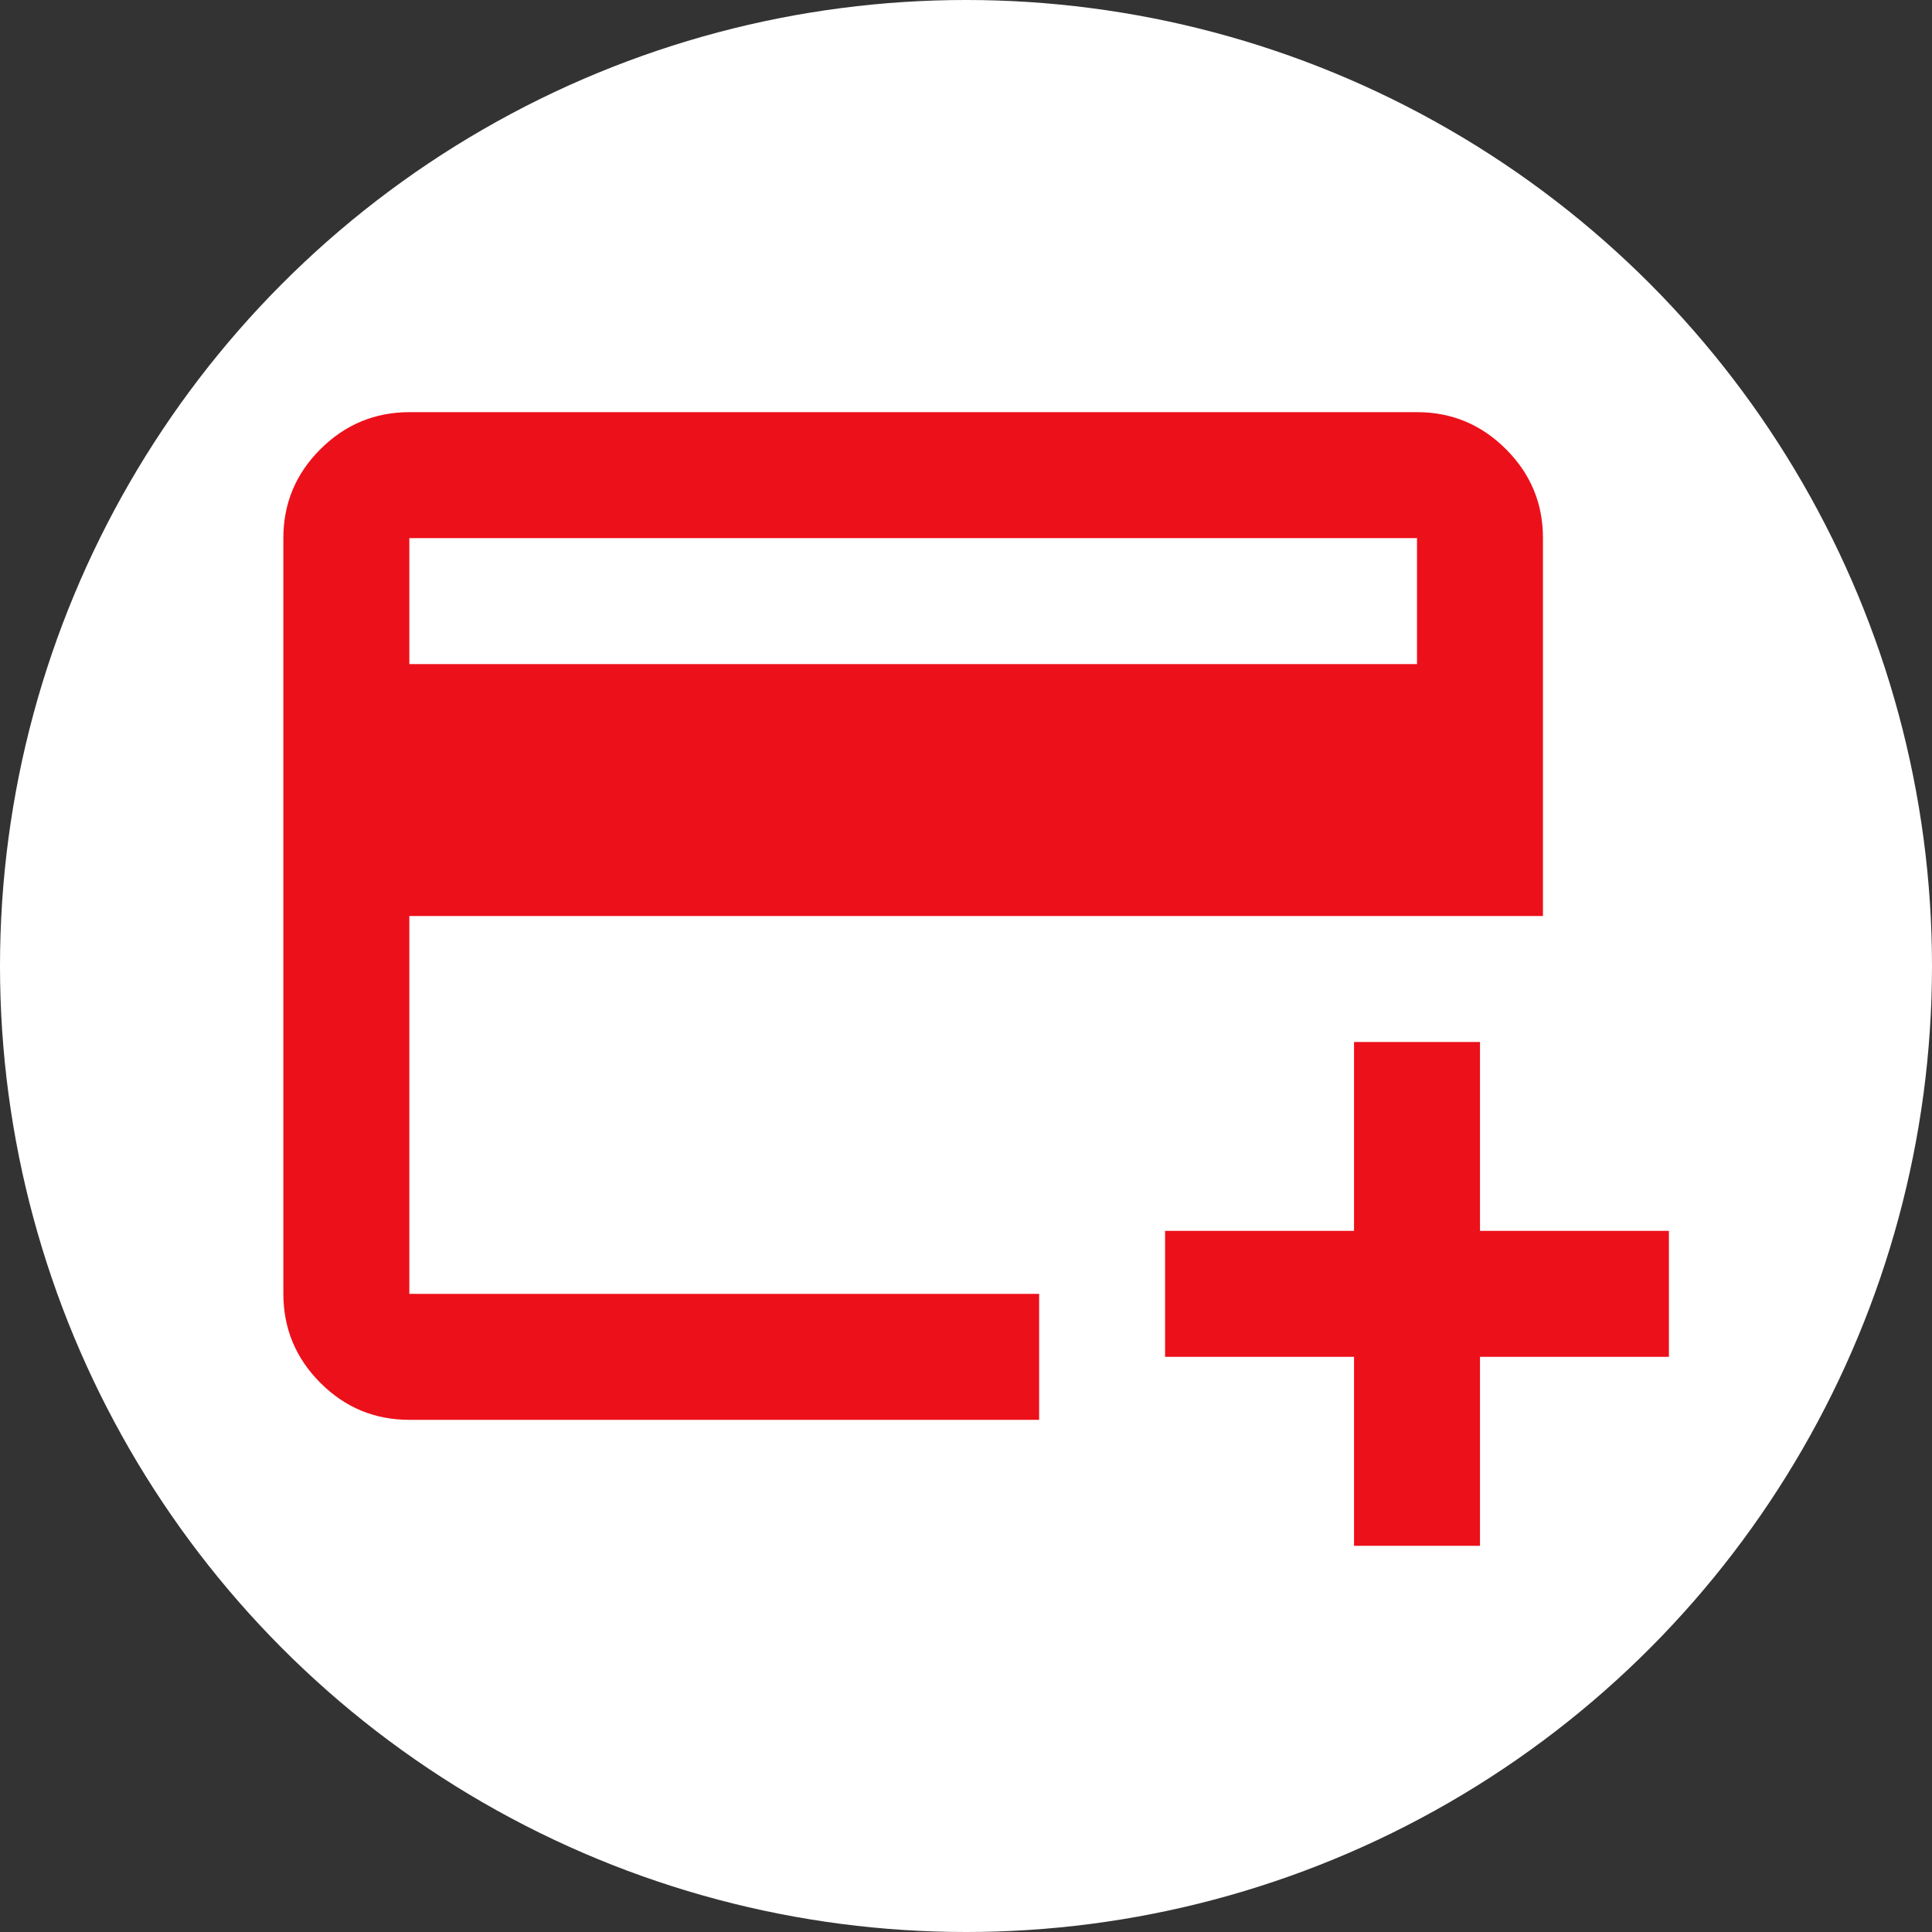
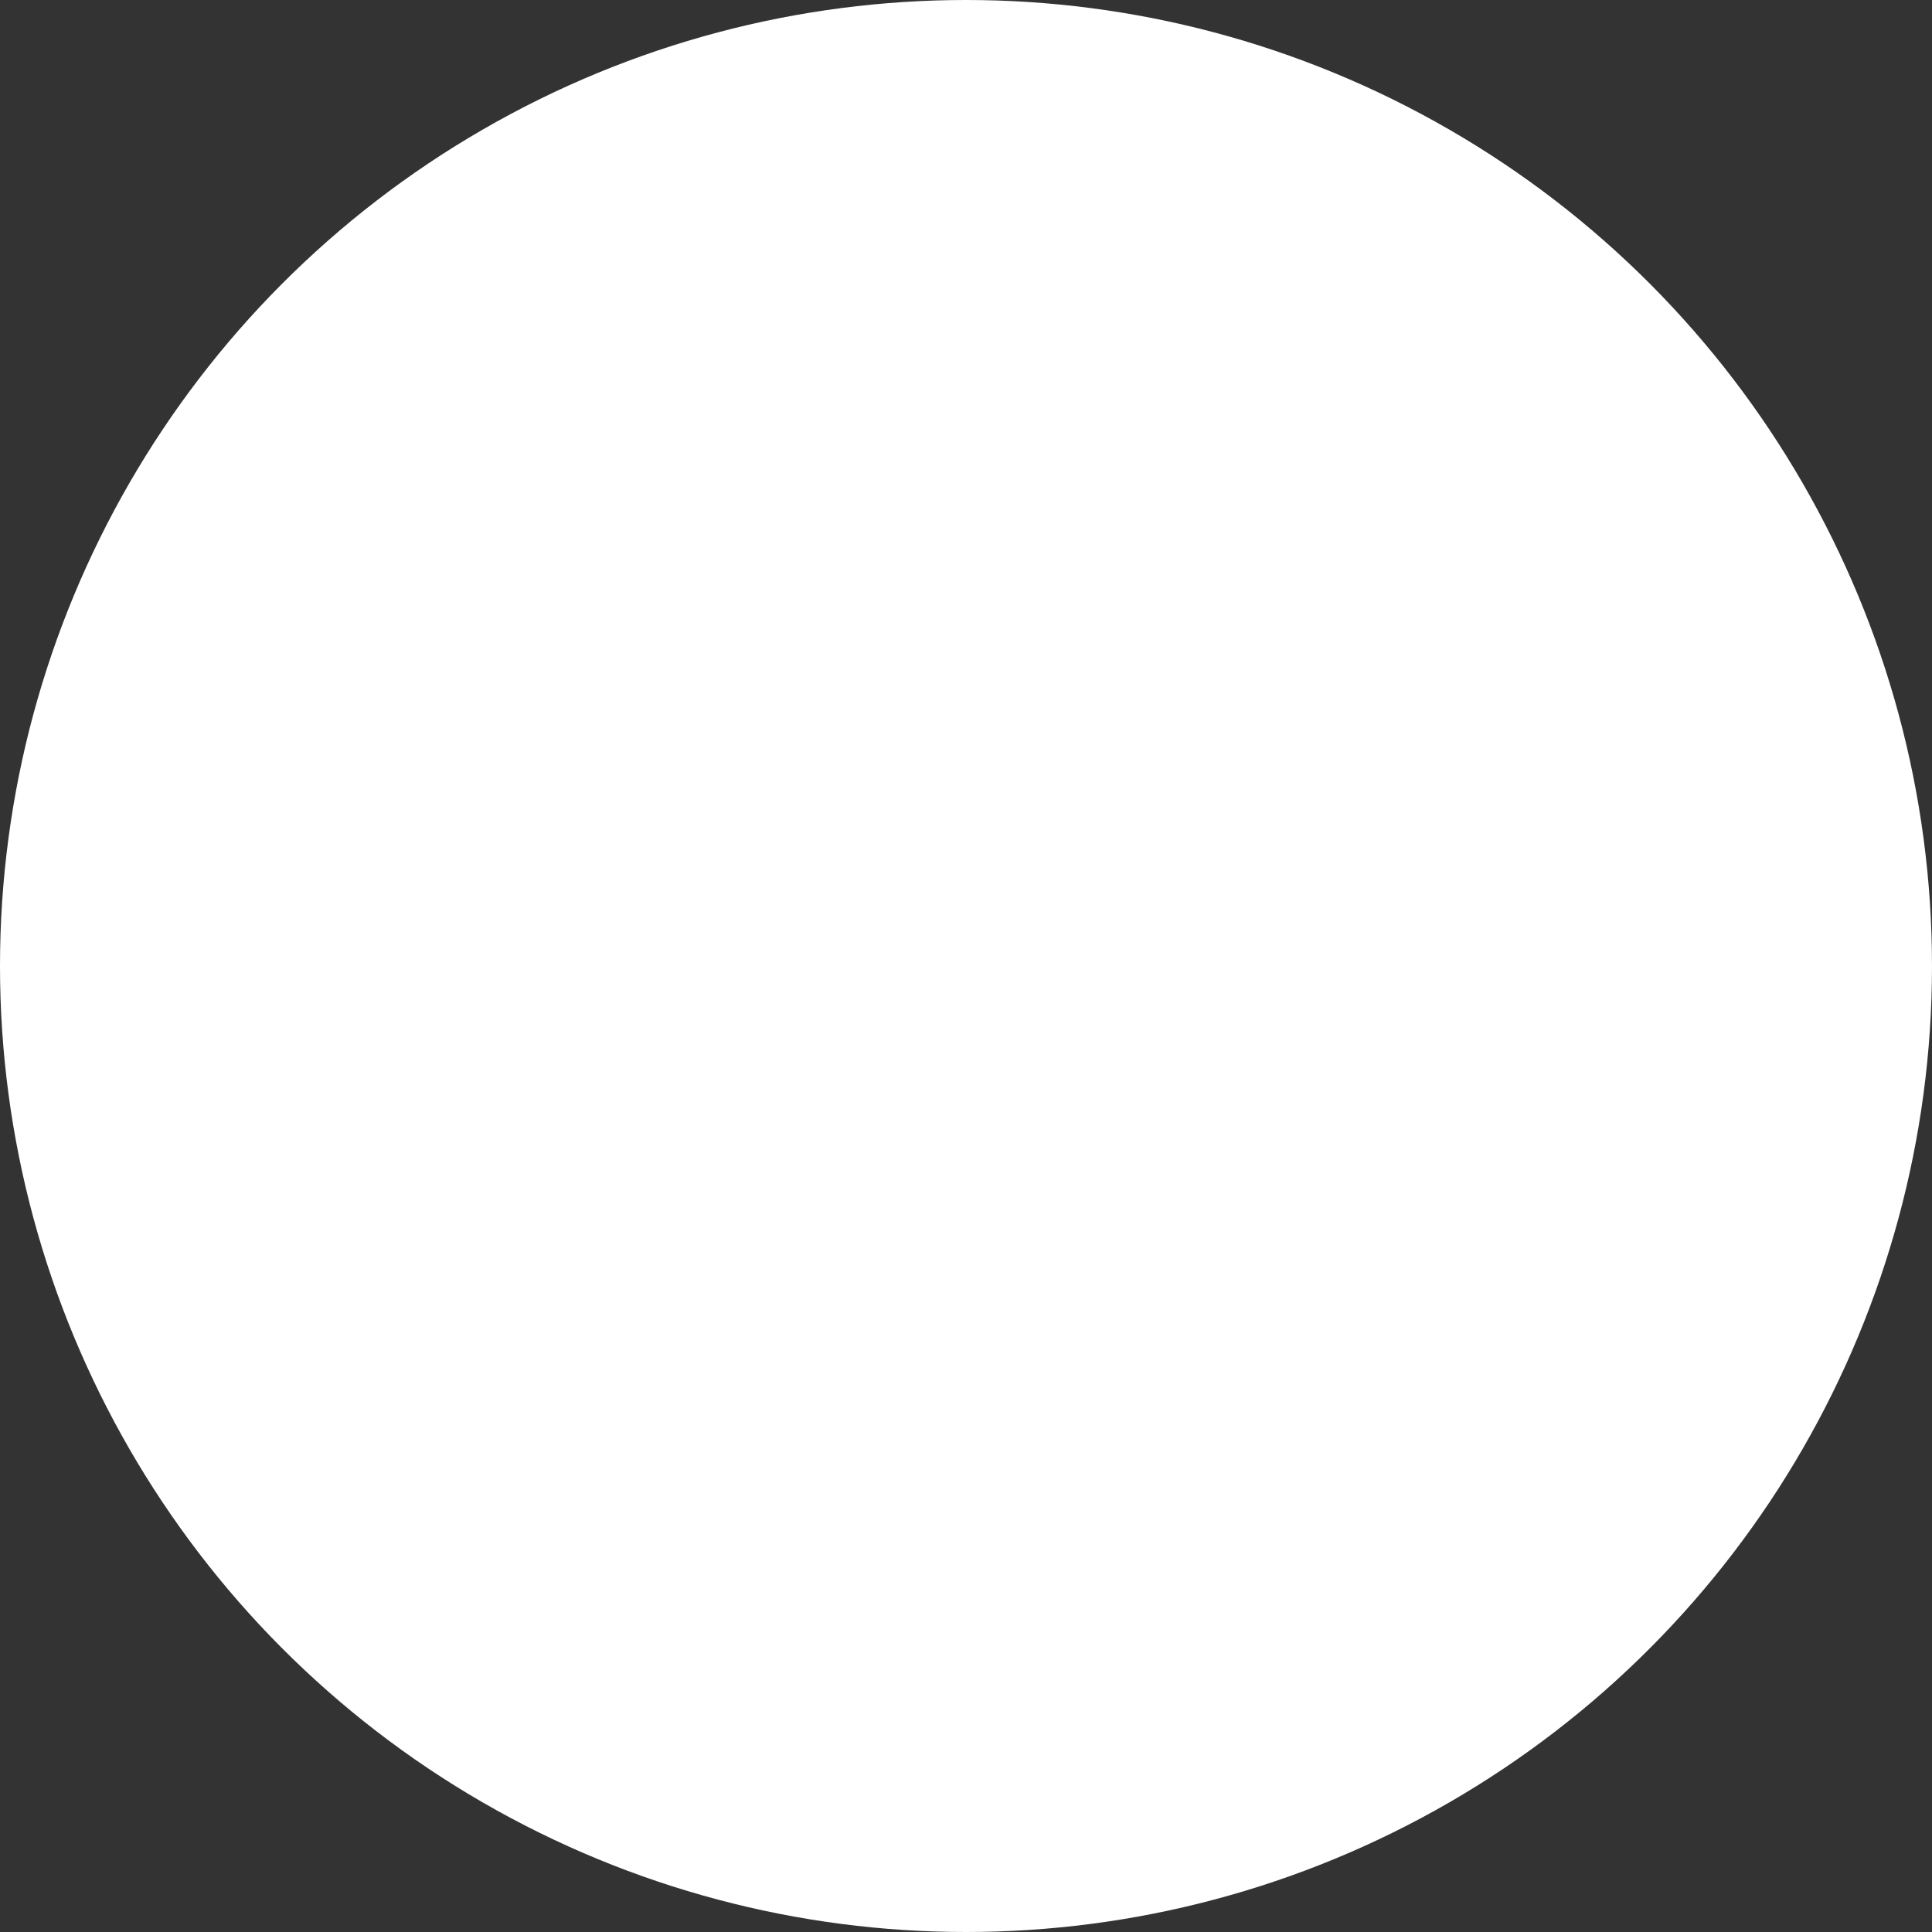
<svg xmlns="http://www.w3.org/2000/svg" width="75" height="75" viewBox="0 0 75 75" fill="none">
  <rect x="0" y="0" width="75" height="75" fill="#333333" stroke="none" />
  <circle cx="37.5" cy="37.5" r="37.5" fill="white" />
-   <path d="M37.5 55C39.798 55.003 42.075 54.551 44.199 53.672C46.322 52.792 48.251 51.502 49.874 49.874C51.502 48.251 52.792 46.322 53.672 44.199C54.551 42.075 55.003 39.798 55 37.5C55.003 35.202 54.551 32.925 53.672 30.801C52.792 28.678 51.502 26.749 49.874 25.126C48.251 23.498 46.322 22.208 44.199 21.328C42.075 20.448 39.798 19.997 37.5 20C35.202 19.997 32.925 20.448 30.801 21.328C28.678 22.208 26.749 23.498 25.126 25.126C23.498 26.749 22.208 28.678 21.328 30.801C20.448 32.925 19.997 35.202 20 37.5C19.997 39.798 20.448 42.075 21.328 44.199C22.208 46.322 23.498 48.251 25.126 49.874C26.749 51.502 28.678 52.792 30.801 53.672C32.925 54.551 35.202 55.003 37.5 55Z" stroke="white" stroke-width="2" stroke-linejoin="round" />
  <path d="M30.5 37.5L35.75 42.75L46.25 32.25" stroke="white" stroke-width="2" stroke-linecap="round" stroke-linejoin="round" />
-   <path d="M15.89 55.118C14.545 55.118 13.394 54.64 12.438 53.683C11.481 52.726 11.002 51.575 11 50.228V20.89C11 19.545 11.479 18.394 12.438 17.438C13.396 16.481 14.547 16.002 15.89 16H55.008C56.352 16 57.504 16.479 58.462 17.438C59.421 18.396 59.899 19.547 59.897 20.89V35.559H15.89V50.228H40.339V55.118H15.89ZM15.89 25.779H55.008V20.89H15.89V25.779ZM52.563 60.008V52.673H45.228V47.783H52.563V40.449H57.453V47.783H64.787V52.673H57.453V60.008H52.563Z" fill="#EC101A" />
</svg>